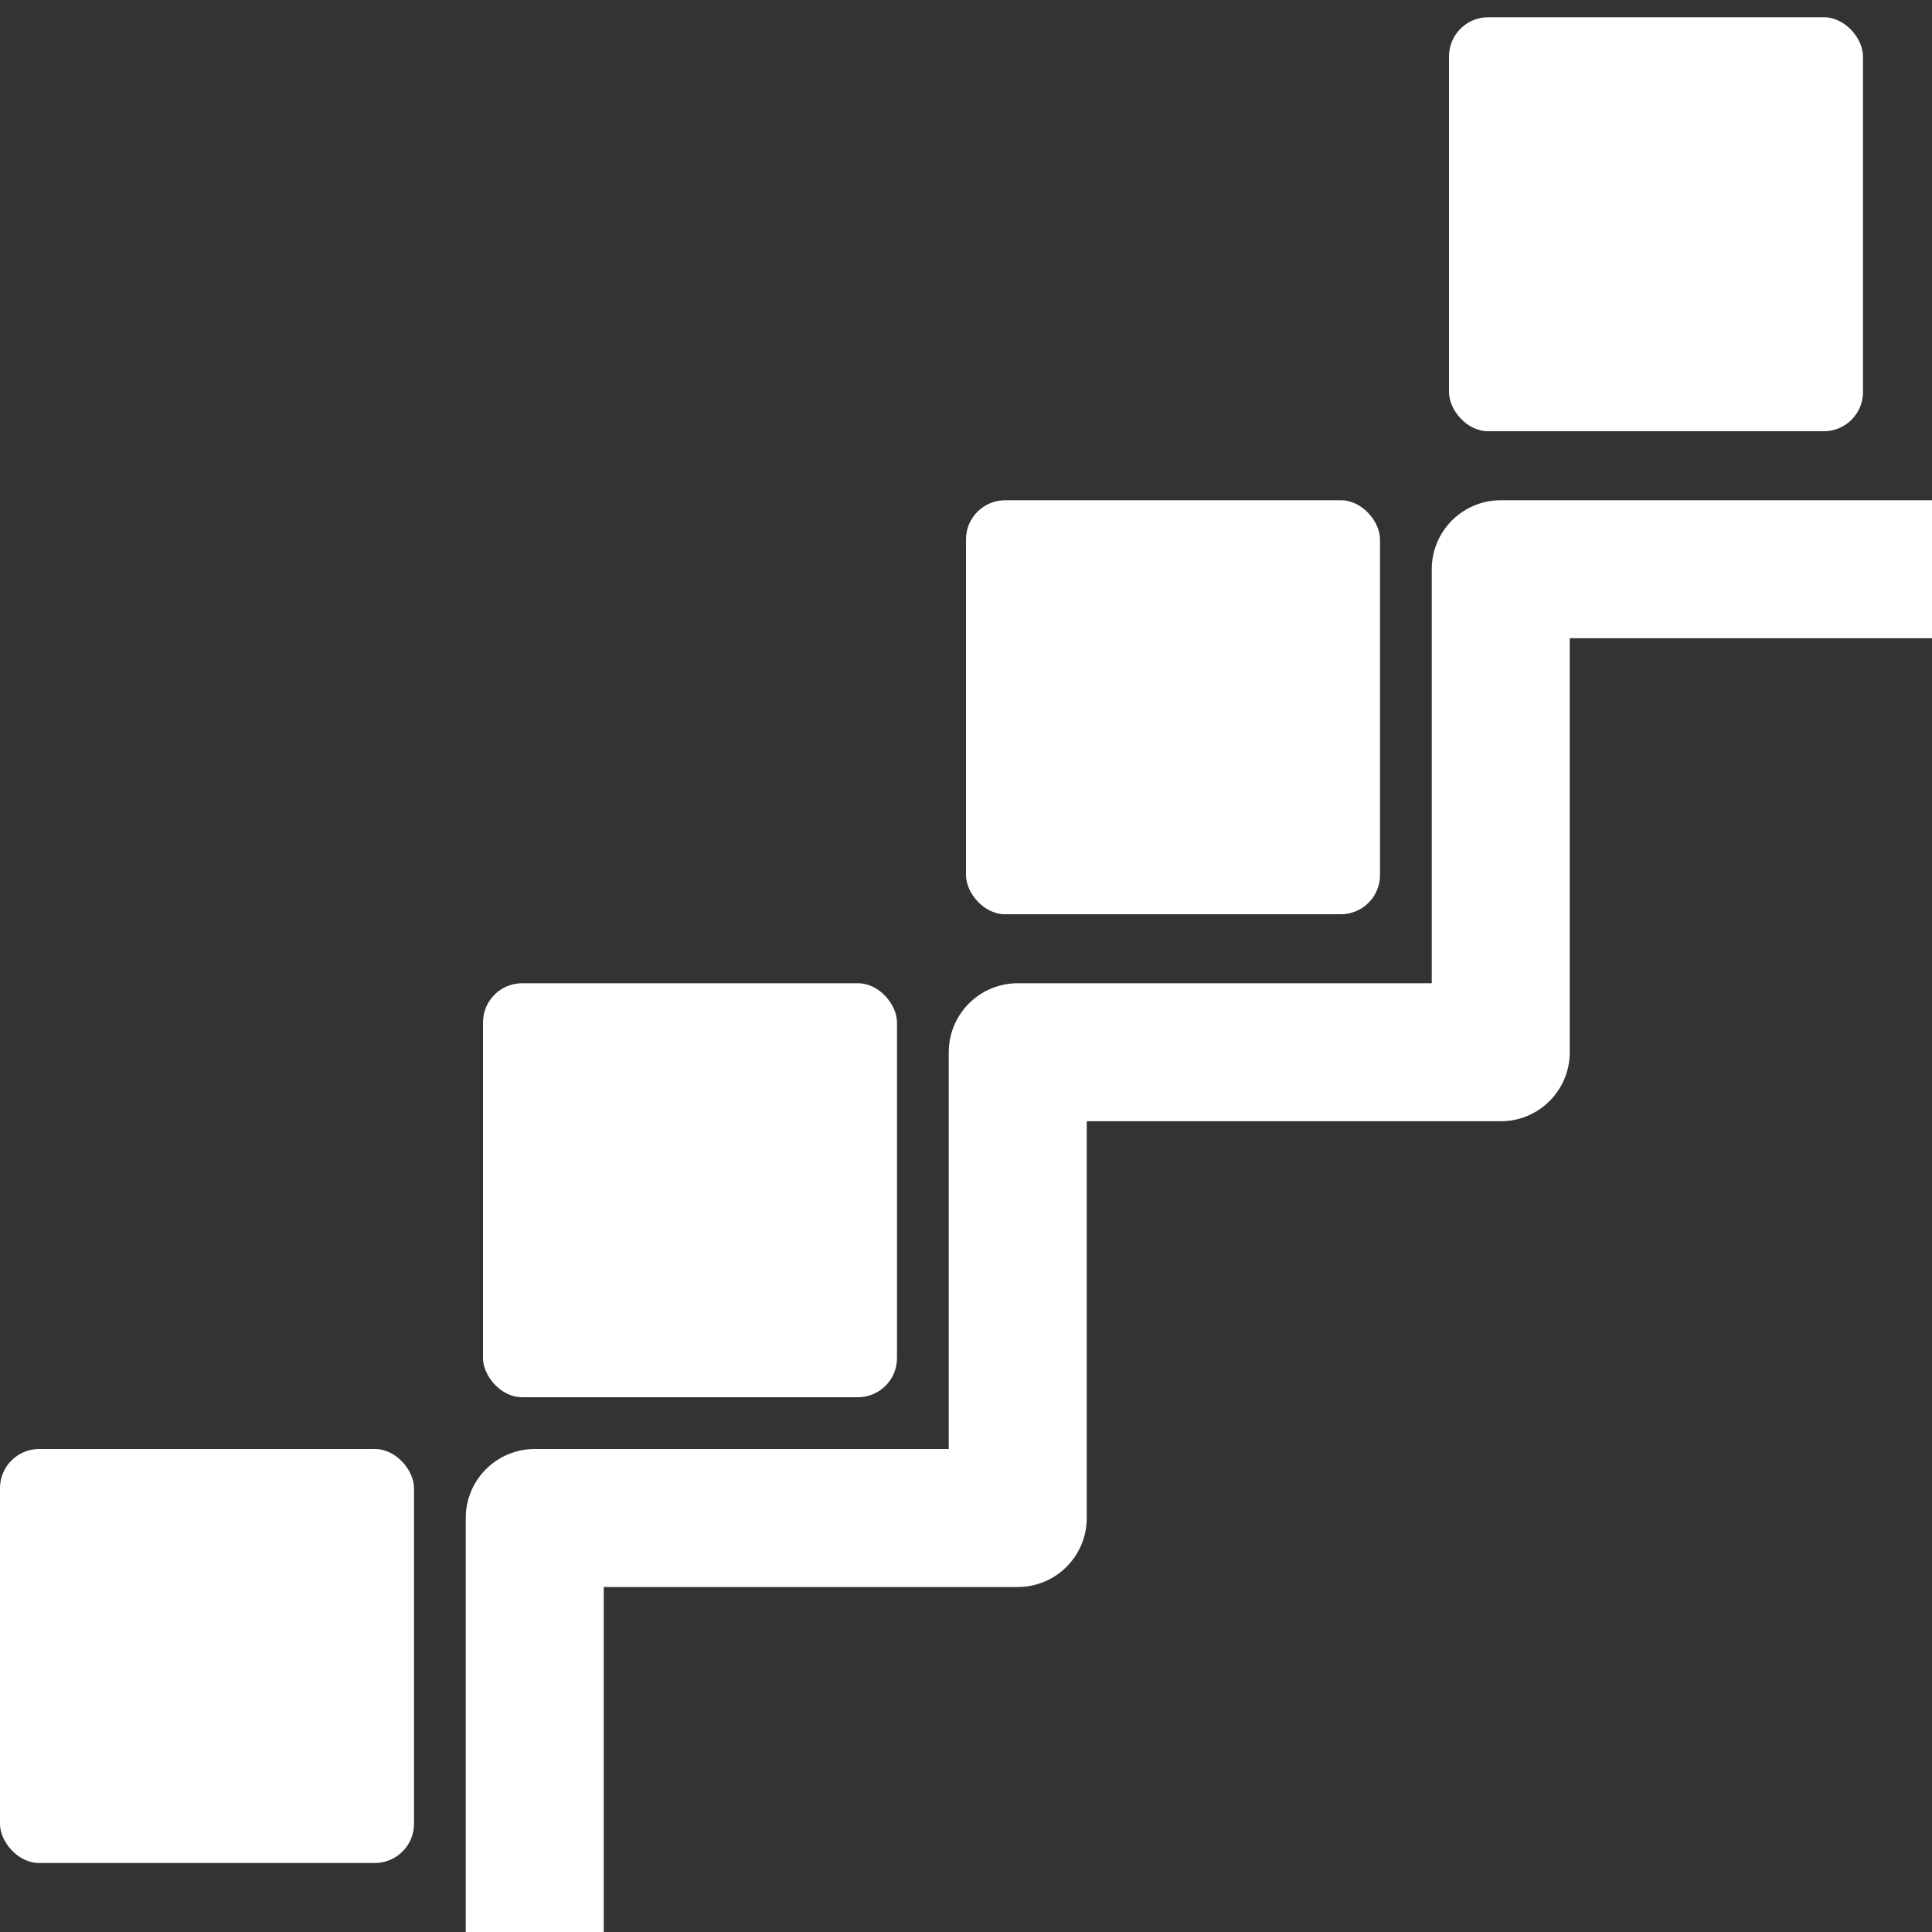
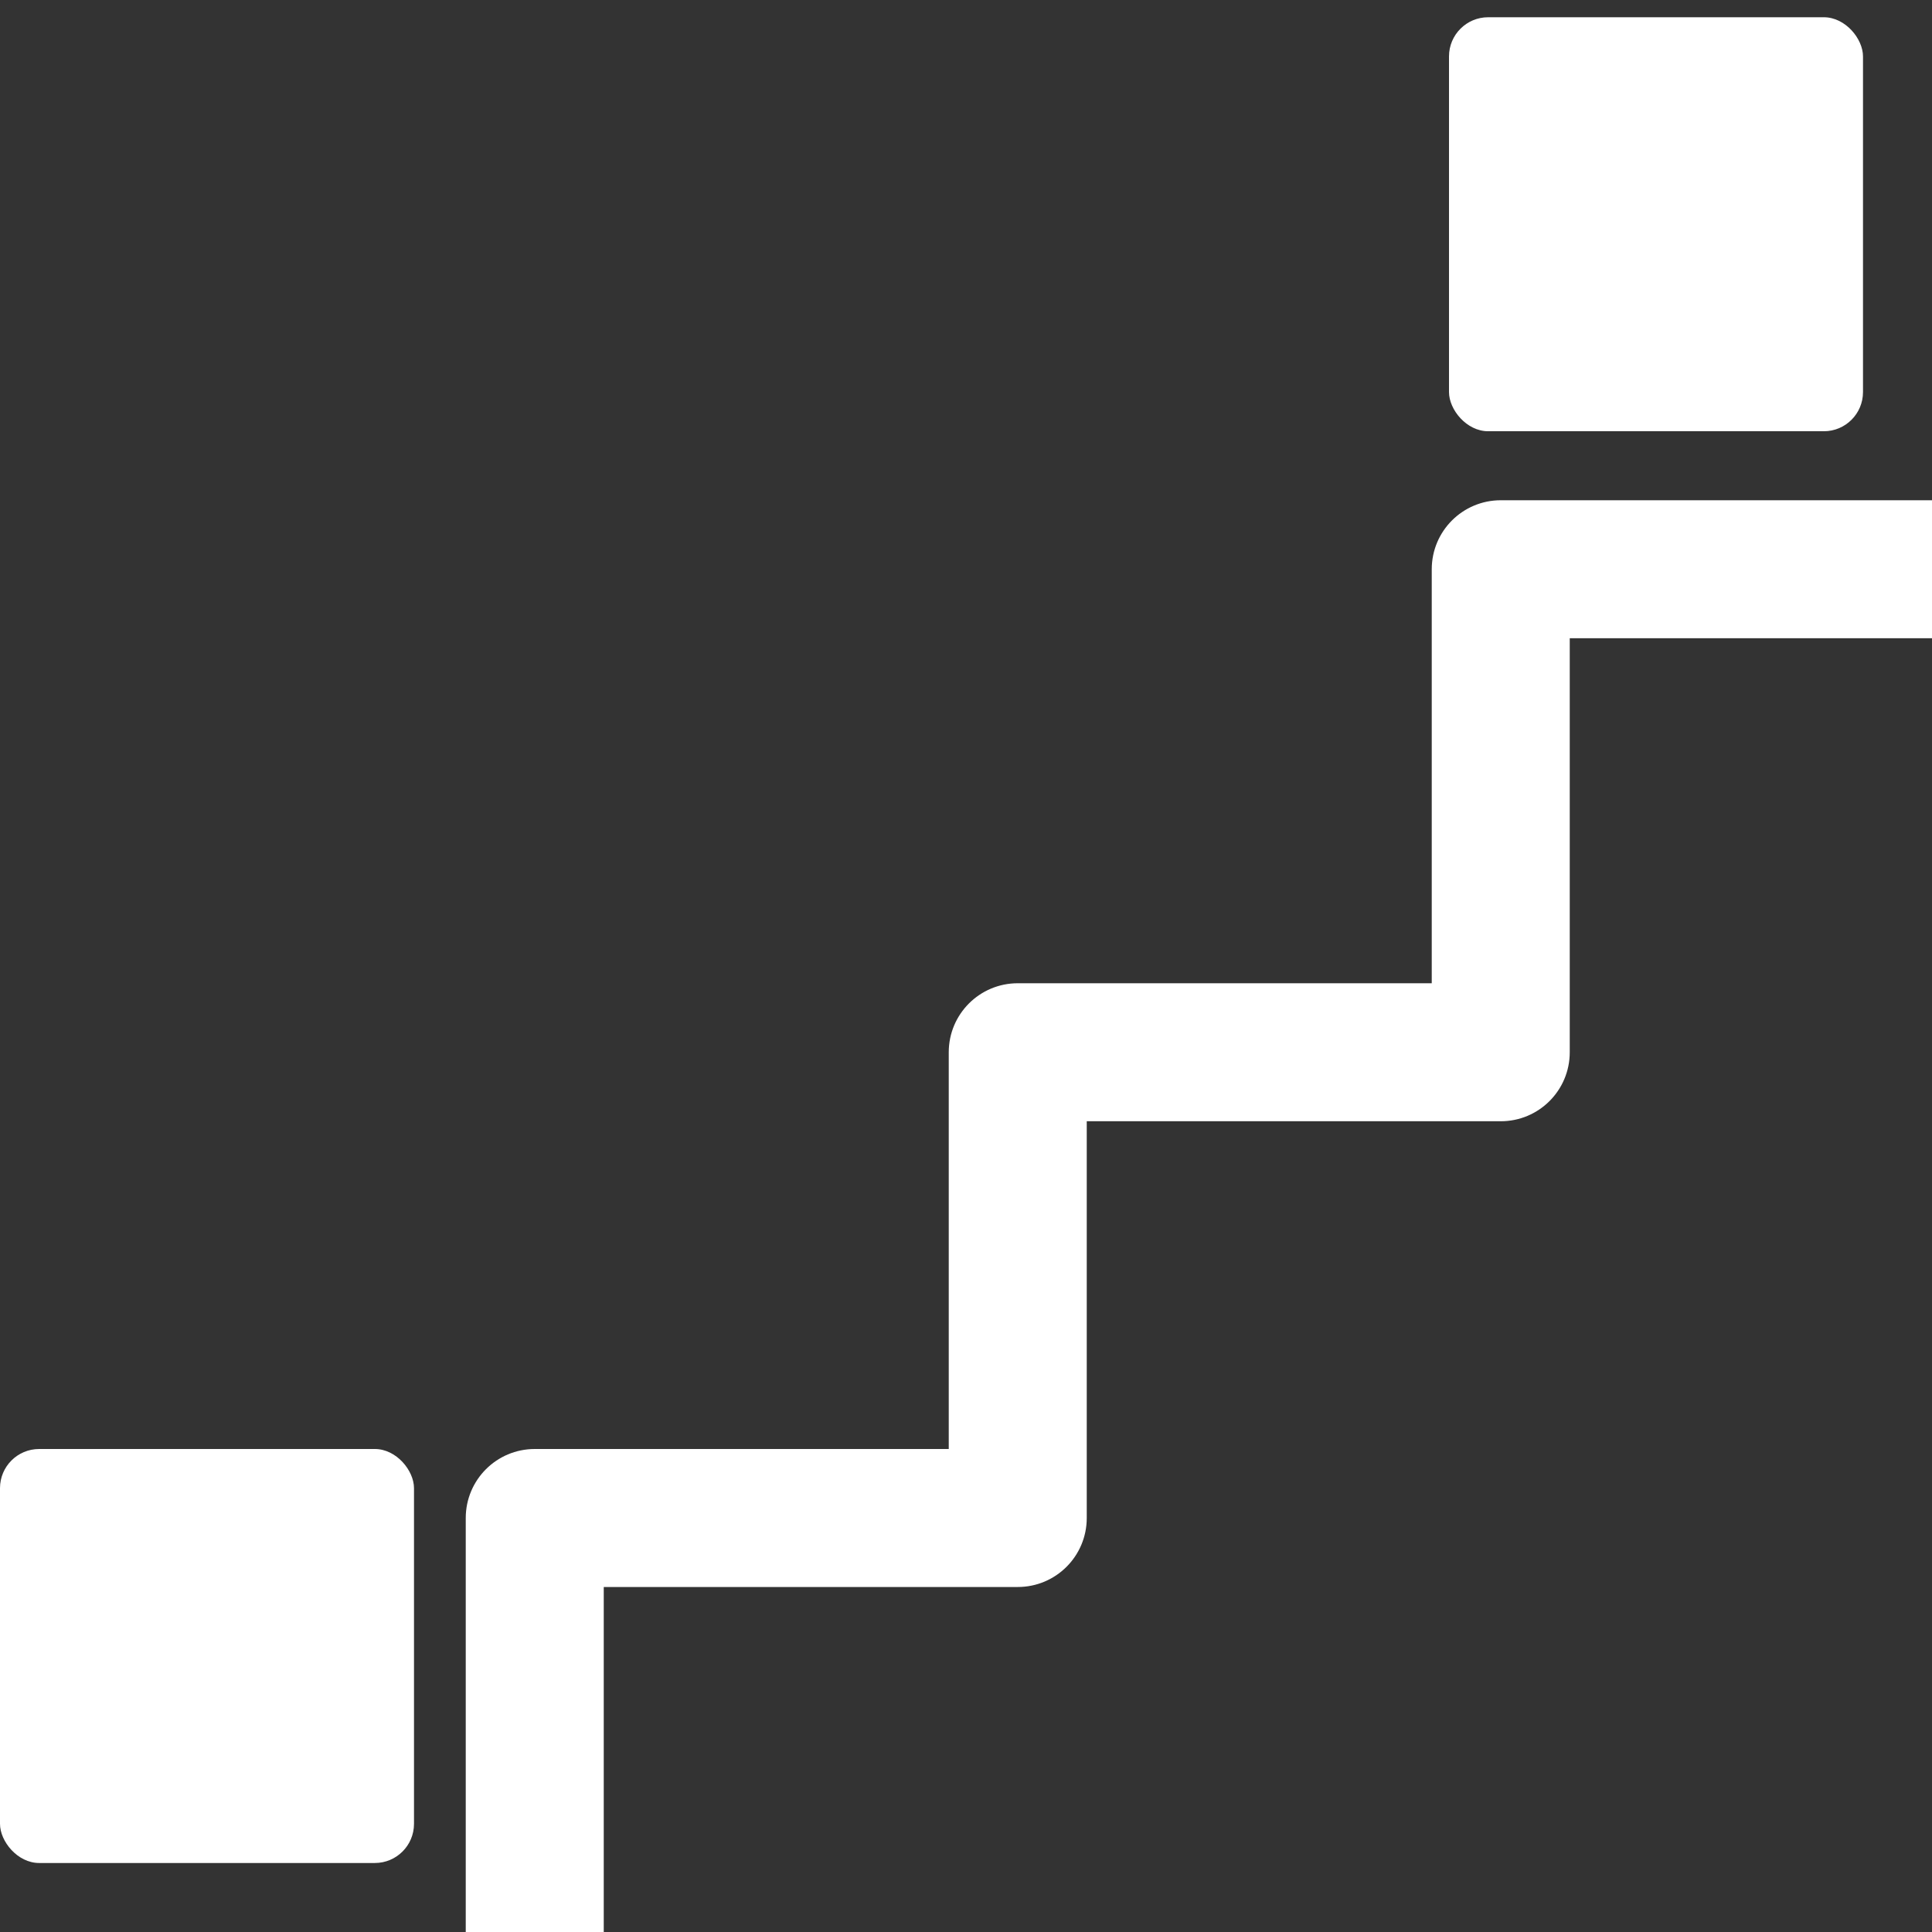
<svg xmlns="http://www.w3.org/2000/svg" id="Capa_1" viewBox="0 0 112 112">
  <rect x="0" y="0" width="112" height="112" fill="#333333" stroke="none" />
  <defs>
    <style>.cls-1{fill:#fff;}</style>
  </defs>
  <path class="cls-1" d="M35,112h-8v-24c0-2.21,1.79-4,4-4h24v-23c0-2.21,1.79-4,4-4h24v-24c0-2.21,1.79-4,4-4h25v8h-21v24c0,2.21-1.79,4-4,4h-24v23c0,2.21-1.79,4-4,4h-24v20Z" />
-   <rect class="cls-1" x="28" y="57" width="24" height="24" rx="2.27" ry="2.27" />
  <rect class="cls-1" y="84" width="24" height="24" rx="2.27" ry="2.27" />
-   <rect class="cls-1" x="56" y="29" width="24" height="24" rx="2.27" ry="2.27" />
  <rect class="cls-1" x="84" y="1" width="24" height="24" rx="2.27" ry="2.27" />
</svg>